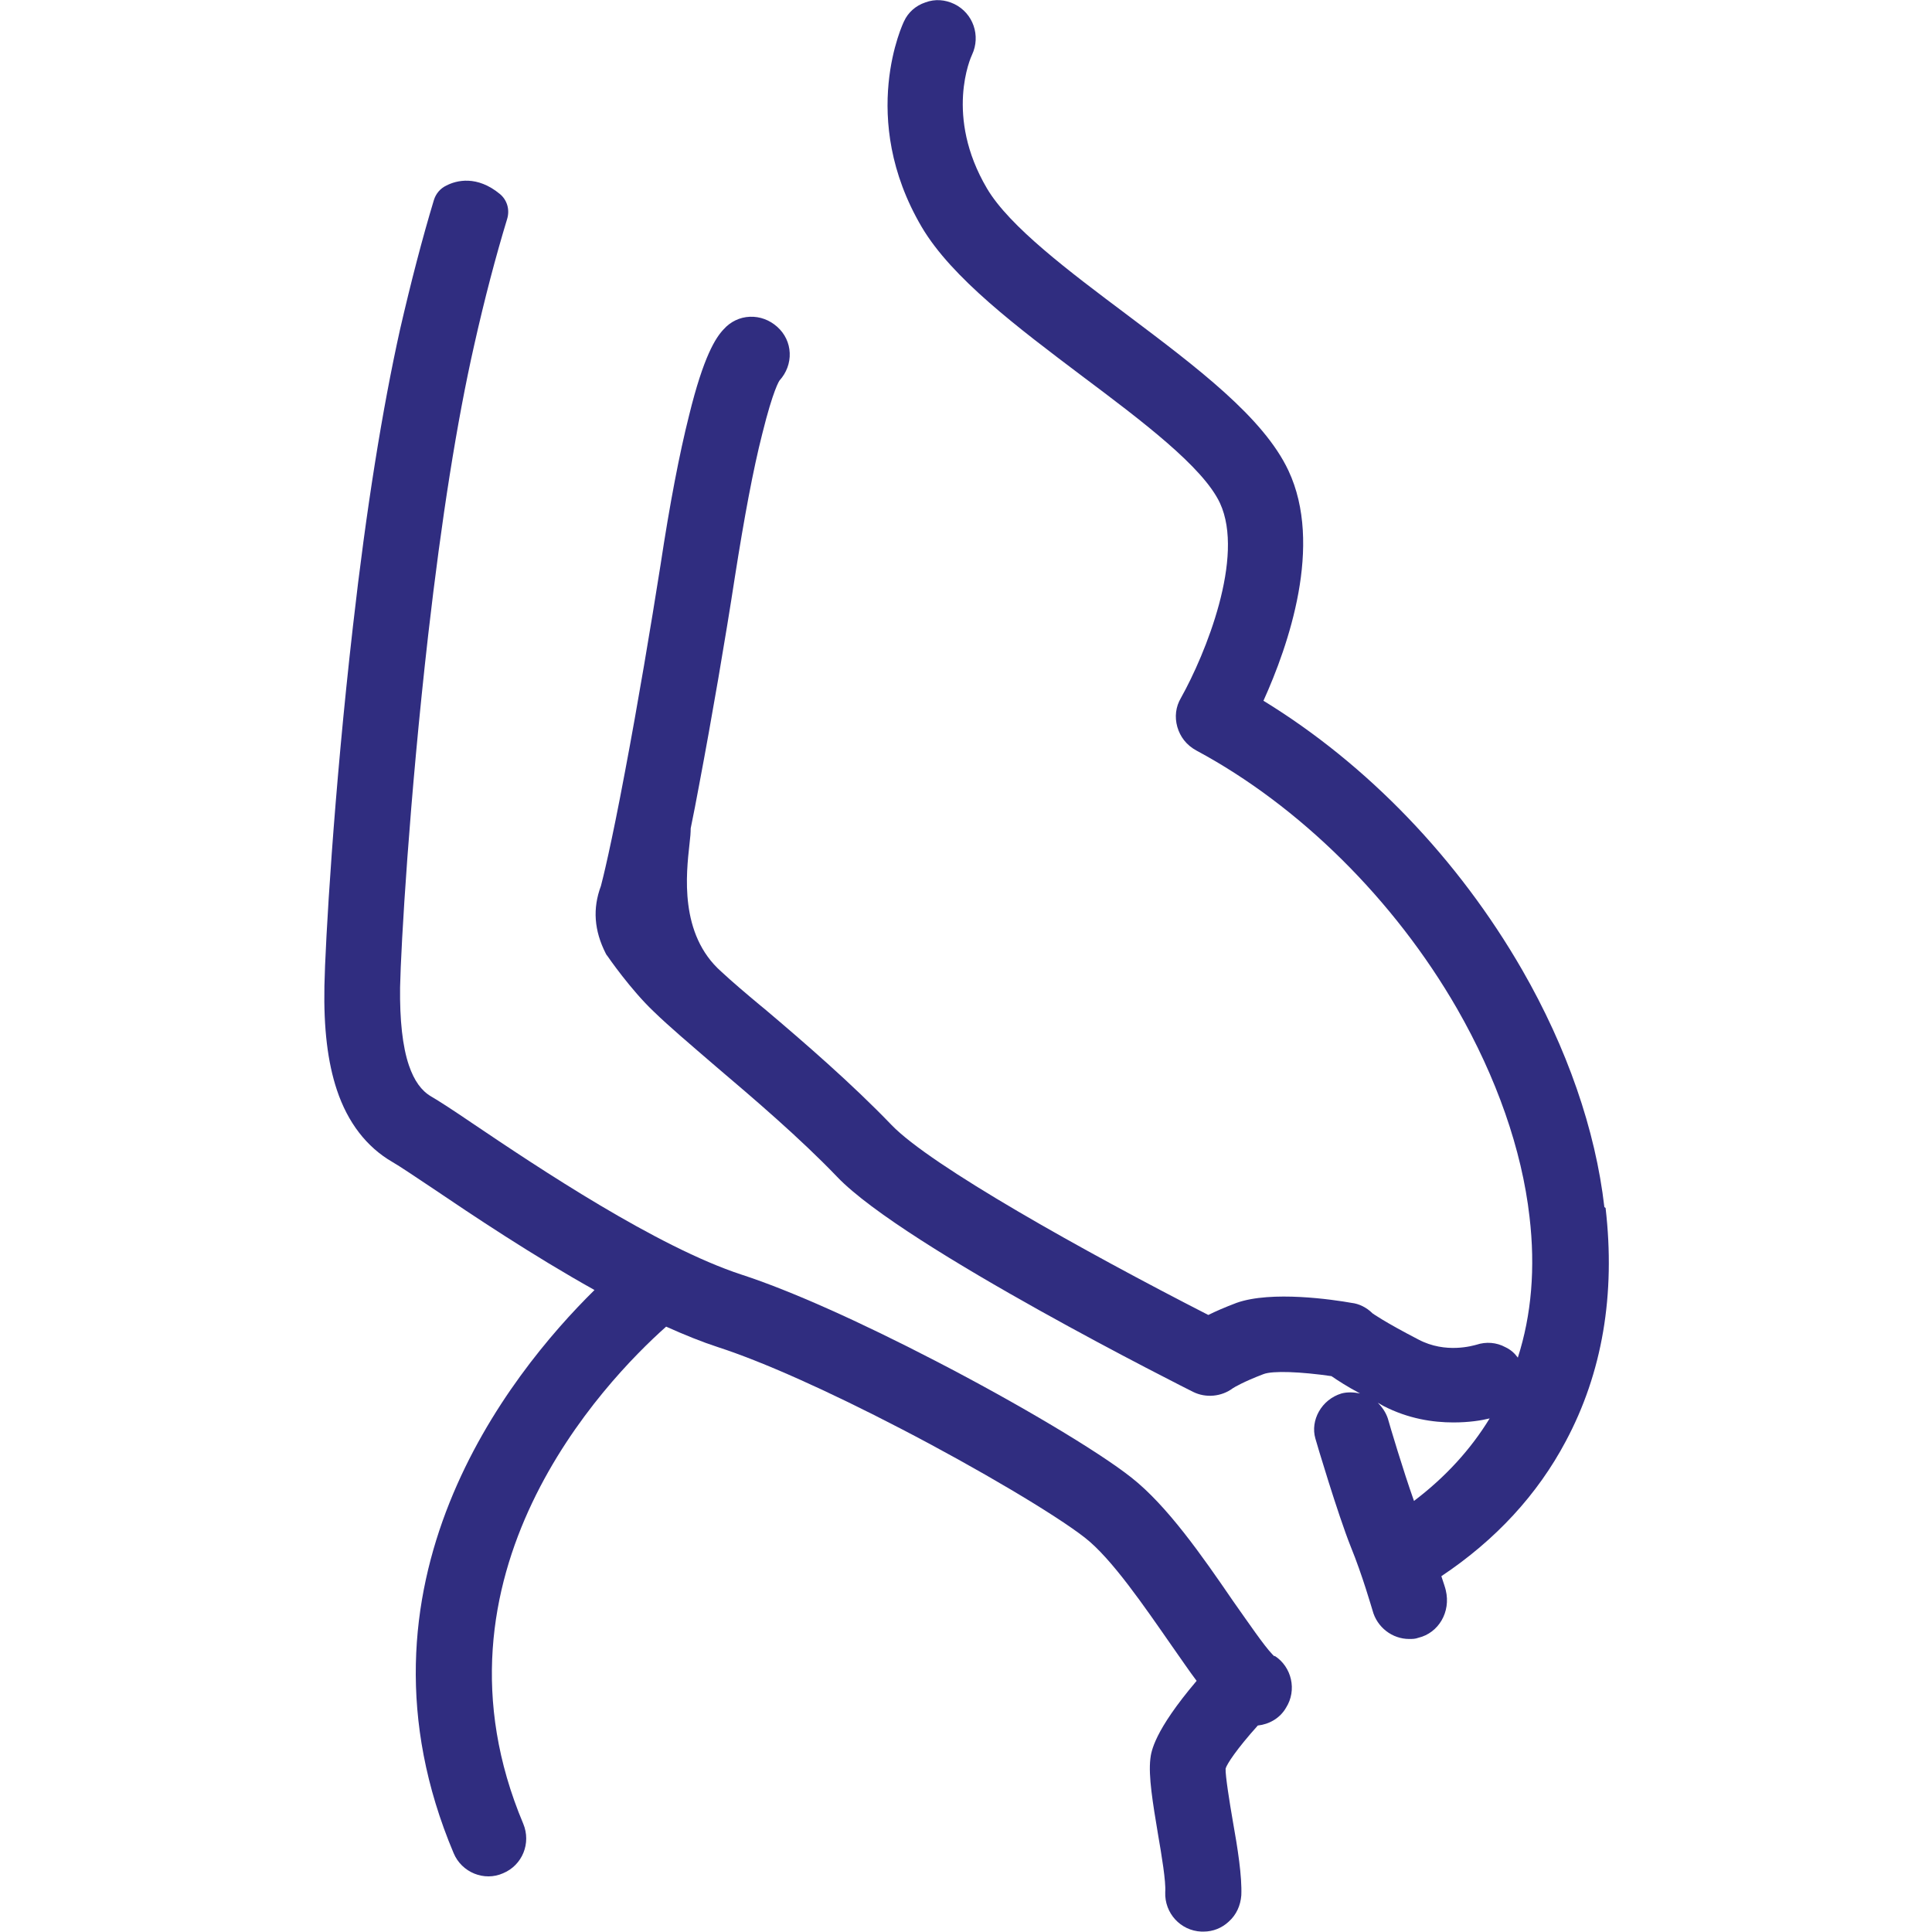
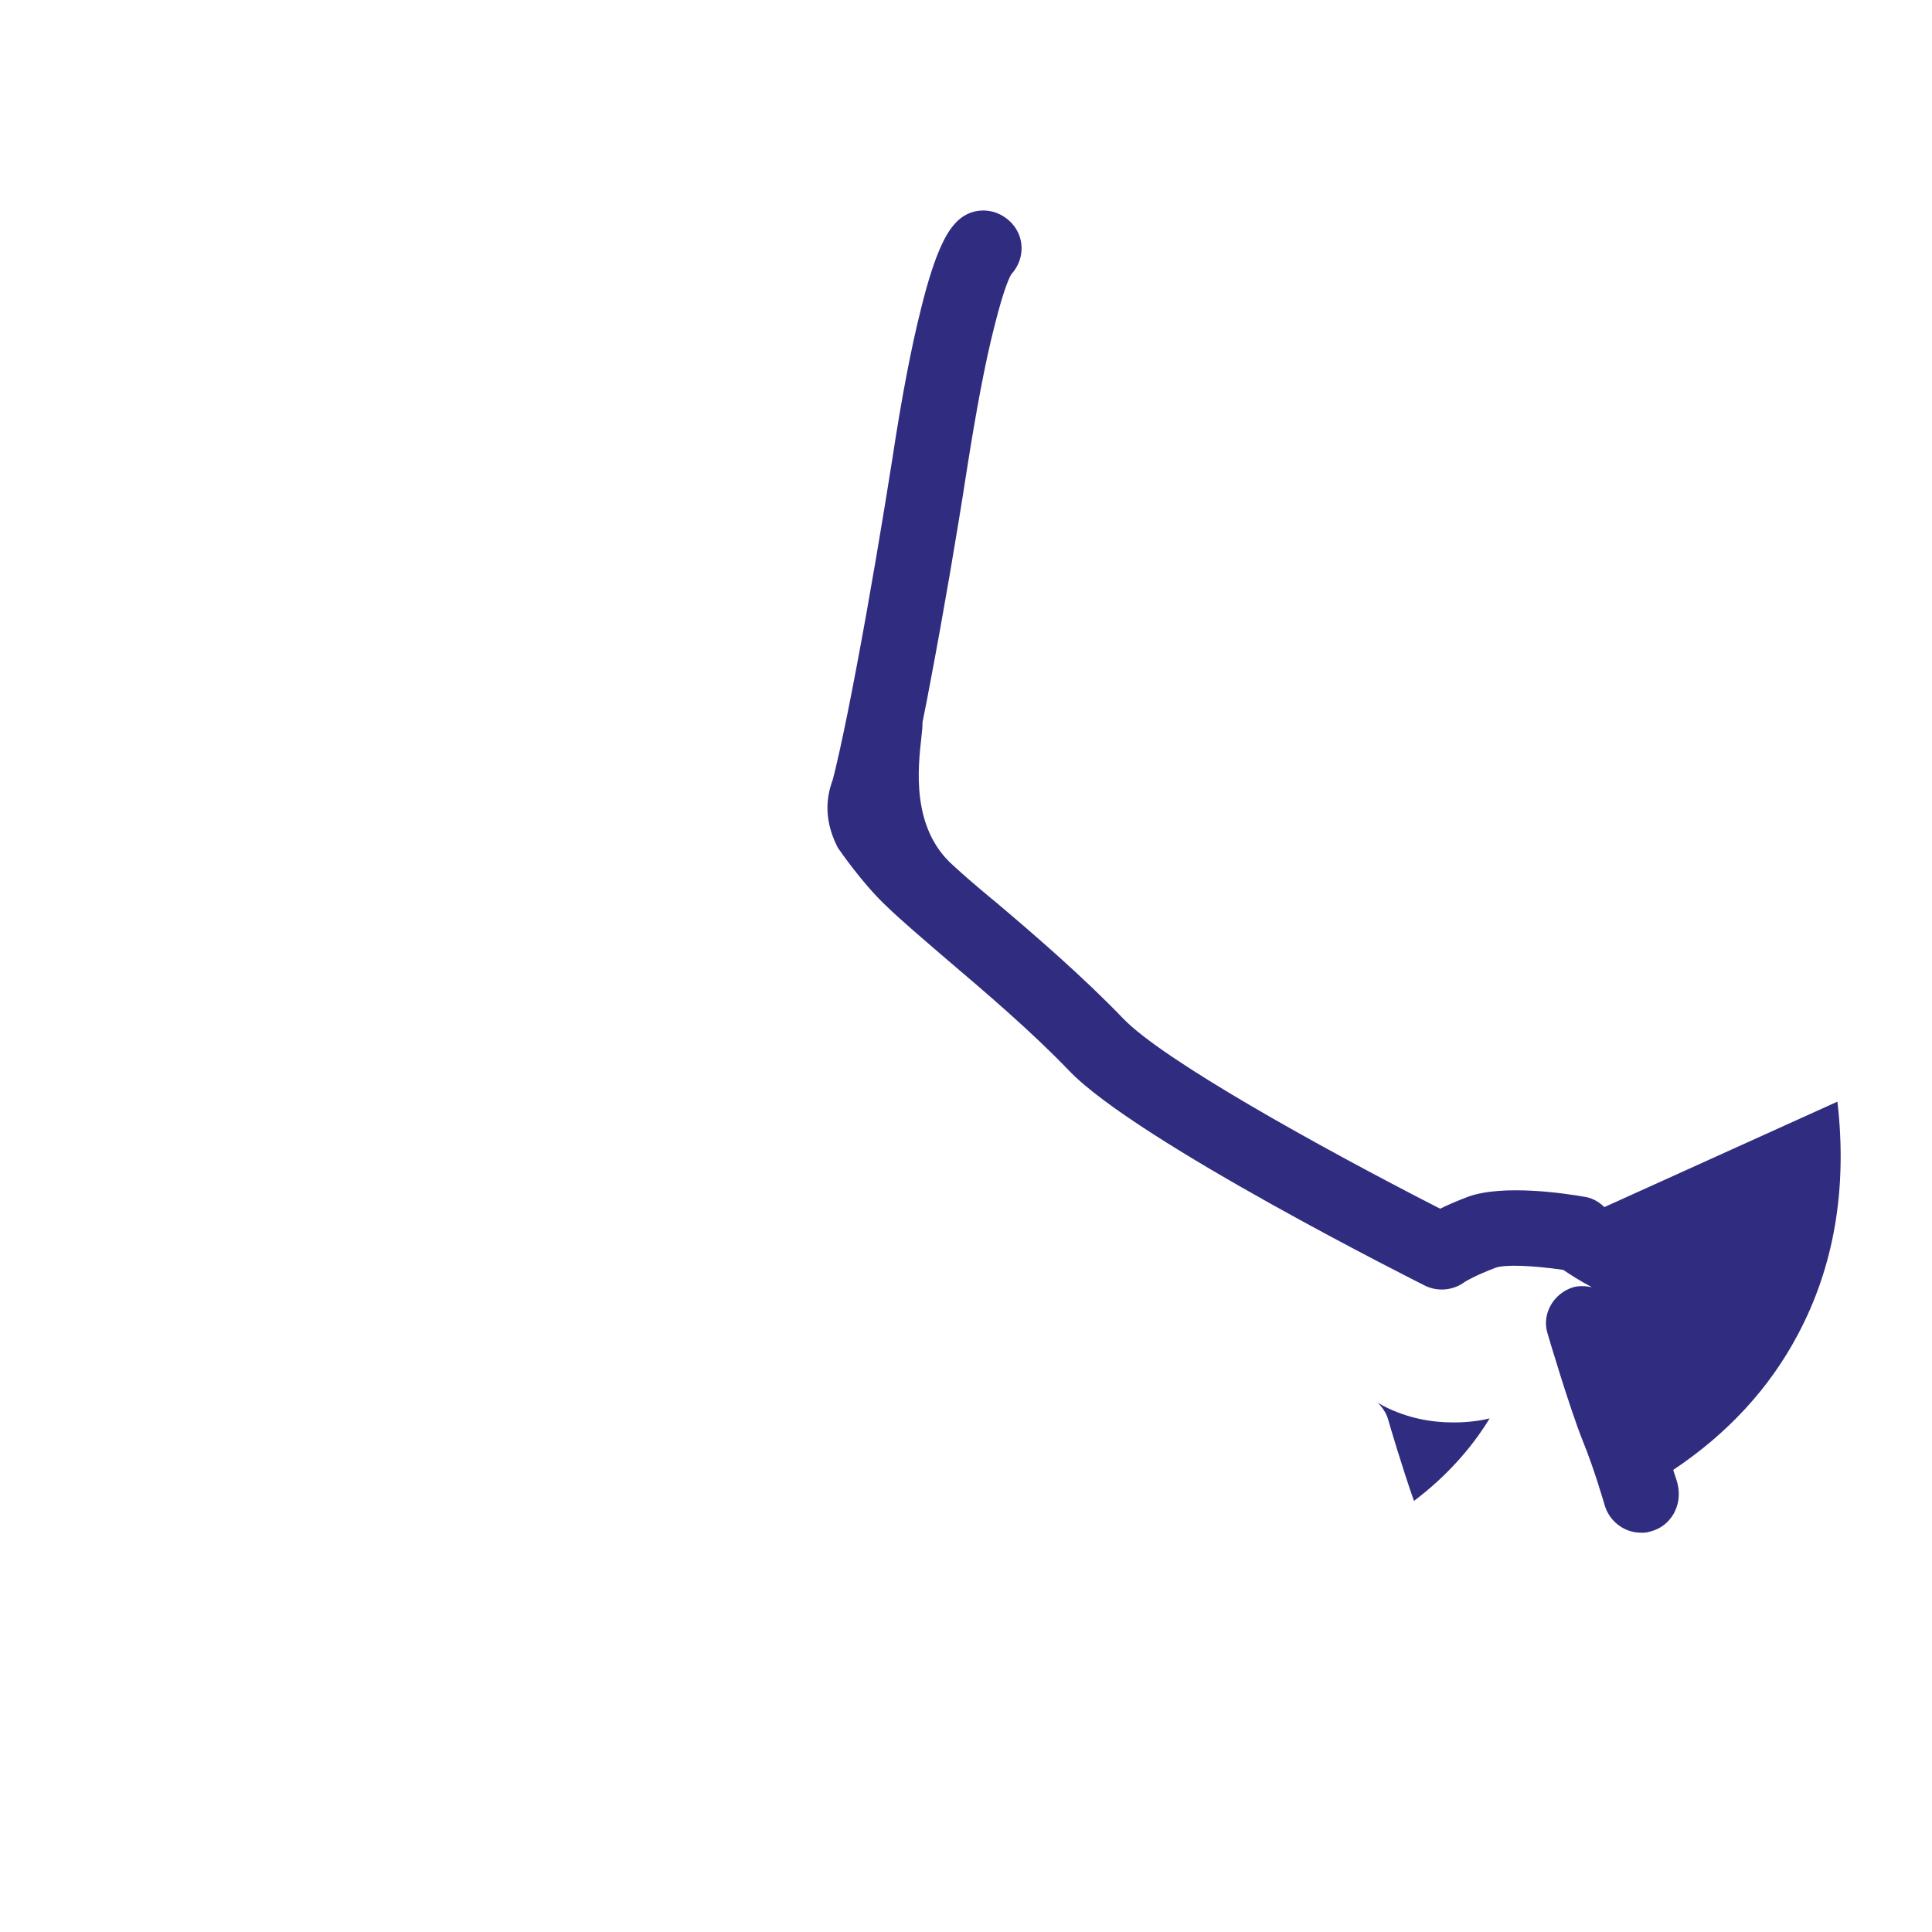
<svg xmlns="http://www.w3.org/2000/svg" id="Layer_2" viewBox="0 0 48 48">
  <defs>
    <style>.cls-1{fill:none;}.cls-2{fill:#302d80;}</style>
  </defs>
  <g id="Layer_1-2">
    <g>
      <rect class="cls-1" y="0" width="48" height="48" />
      <g>
-         <path class="cls-2" d="M31.66,41.15h0s-.04-.04-.05-.05c-.21-.22-.57-.75-.98-1.33-.76-1.11-1.63-2.36-2.52-3.06-.82-.65-2.82-1.84-4.85-2.89-1.91-.99-3.63-1.76-4.83-2.15-2.11-.69-5.06-2.66-6.69-3.76-.47-.32-.84-.56-1.03-.67-.24-.14-.42-.39-.55-.77-.16-.47-.23-1.13-.22-1.94,.02-1.02,.23-4.65,.7-8.77,.33-2.87,.71-5.28,1.14-7.18,.26-1.16,.54-2.22,.82-3.14,.07-.23,0-.47-.18-.62-.57-.47-1.08-.34-1.33-.21-.15,.07-.26,.2-.31,.36-.29,.96-.57,2.04-.84,3.21-.44,1.98-.84,4.46-1.17,7.37-.48,4.19-.69,7.9-.71,8.95-.02,1.05,.08,1.89,.31,2.58,.27,.81,.74,1.42,1.38,1.79,.19,.11,.53,.34,.98,.64,1.02,.69,2.5,1.68,4.04,2.54-2.13,2.1-6.31,7.33-3.5,13.99,.2,.48,.76,.71,1.23,.5,.48-.2,.7-.75,.5-1.23-2.6-6.17,2.01-10.98,3.55-12.35,.47,.21,.89,.38,1.29,.51,1.11,.36,2.72,1.08,4.55,2.03,1.91,.99,3.83,2.13,4.56,2.7,.67,.52,1.48,1.71,2.17,2.7,.22,.31,.42,.61,.61,.86-1.06,1.25-1.13,1.76-1.15,1.94-.05,.43,.06,1.09,.19,1.87,.09,.52,.2,1.18,.18,1.44-.02,.52,.38,.96,.9,.98,.02,0,.03,0,.05,0,.24,0,.46-.09,.63-.25,.19-.17,.29-.4,.31-.65,.02-.47-.09-1.17-.21-1.84-.08-.46-.19-1.15-.18-1.31,.03-.11,.27-.48,.8-1.07,.28-.03,.55-.18,.7-.44,.28-.44,.14-1.02-.28-1.29Z" />
-         <path class="cls-2" d="M39.86,29.99c-.22-1.92-.93-3.96-2.04-5.89-1.59-2.76-3.85-5.11-6.43-6.69,.62-1.37,1.49-3.87,.62-5.72-.62-1.32-2.27-2.56-4.01-3.87-1.44-1.08-2.92-2.19-3.48-3.14-1.06-1.8-.4-3.26-.37-3.32,.22-.47,.03-1.03-.44-1.26-.23-.11-.48-.13-.72-.04-.24,.08-.43,.25-.53,.47-.01,.02-1.16,2.39,.44,5.11,.75,1.27,2.39,2.5,3.98,3.7,1.48,1.11,3.01,2.26,3.43,3.16,.62,1.34-.36,3.75-.97,4.84-.13,.22-.16,.47-.09,.72,.07,.24,.22,.45,.48,.59,2.55,1.37,4.91,3.7,6.47,6.41,.98,1.71,1.61,3.5,1.8,5.17,.15,1.27,.05,2.44-.29,3.5-.08-.11-.18-.2-.31-.26-.22-.12-.48-.14-.72-.06,0,0,0,0,0,0-.08,.02-.76,.23-1.44-.13-.85-.44-1.14-.65-1.14-.65h0c-.15-.15-.34-.24-.52-.26-.45-.08-1.99-.31-2.86,0-.29,.11-.52,.21-.7,.3-3.09-1.58-6.9-3.71-7.87-4.72-.99-1.03-2.18-2.06-3.15-2.88l-.11-.09c-.36-.3-.69-.58-.97-.84-1.05-.93-.87-2.44-.79-3.17,.02-.16,.03-.29,.03-.39,.07-.34,.14-.7,.21-1.08,.32-1.69,.65-3.62,.89-5.18,.23-1.46,.45-2.65,.68-3.55,.27-1.09,.42-1.31,.43-1.32,.17-.19,.26-.43,.25-.68-.01-.25-.12-.48-.31-.65-.19-.17-.43-.26-.68-.25-.25,.01-.48,.12-.65,.31-.2,.21-.5,.67-.86,2.14-.24,.95-.48,2.2-.71,3.72-.24,1.52-.56,3.43-.88,5.12-.35,1.87-.56,2.7-.6,2.85-.21,.56-.17,1.11,.12,1.68,.01,.02,.02,.04,.04,.06,.02,.03,.58,.84,1.15,1.38,.38,.37,.9,.81,1.55,1.37,.93,.79,2.08,1.77,3.01,2.74,1.67,1.75,8.78,5.31,8.84,5.34,.32,.16,.71,.12,.99-.09,.03-.02,.26-.16,.76-.35,.23-.09,.93-.06,1.69,.05,.16,.11,.39,.26,.71,.43-.15-.03-.31-.04-.46,0-.5,.15-.78,.67-.65,1.12,.02,.08,.56,1.89,.88,2.69,.29,.71,.52,1.52,.54,1.58,.11,.42,.49,.71,.91,.71,.08,0,.15,0,.23-.03,.5-.12,.81-.64,.68-1.18-.01-.05-.05-.17-.11-.35,1.35-.9,2.39-2.03,3.09-3.35,.91-1.7,1.24-3.65,.99-5.8Zm-5.49,4.94c.62,.32,1.23,.41,1.74,.41,.39,0,.7-.05,.9-.1-.47,.77-1.1,1.46-1.88,2.05-.27-.76-.6-1.87-.65-2.05-.05-.15-.14-.28-.25-.39,.05,.03,.09,.05,.14,.08Z" />
+         <path class="cls-2" d="M39.86,29.99h0c-.15-.15-.34-.24-.52-.26-.45-.08-1.99-.31-2.86,0-.29,.11-.52,.21-.7,.3-3.09-1.58-6.9-3.71-7.87-4.72-.99-1.03-2.18-2.06-3.15-2.88l-.11-.09c-.36-.3-.69-.58-.97-.84-1.05-.93-.87-2.44-.79-3.17,.02-.16,.03-.29,.03-.39,.07-.34,.14-.7,.21-1.08,.32-1.69,.65-3.62,.89-5.18,.23-1.46,.45-2.65,.68-3.55,.27-1.09,.42-1.31,.43-1.32,.17-.19,.26-.43,.25-.68-.01-.25-.12-.48-.31-.65-.19-.17-.43-.26-.68-.25-.25,.01-.48,.12-.65,.31-.2,.21-.5,.67-.86,2.14-.24,.95-.48,2.2-.71,3.72-.24,1.52-.56,3.43-.88,5.12-.35,1.87-.56,2.7-.6,2.85-.21,.56-.17,1.11,.12,1.68,.01,.02,.02,.04,.04,.06,.02,.03,.58,.84,1.15,1.38,.38,.37,.9,.81,1.55,1.37,.93,.79,2.08,1.77,3.01,2.74,1.67,1.75,8.78,5.31,8.84,5.34,.32,.16,.71,.12,.99-.09,.03-.02,.26-.16,.76-.35,.23-.09,.93-.06,1.69,.05,.16,.11,.39,.26,.71,.43-.15-.03-.31-.04-.46,0-.5,.15-.78,.67-.65,1.12,.02,.08,.56,1.89,.88,2.69,.29,.71,.52,1.52,.54,1.58,.11,.42,.49,.71,.91,.71,.08,0,.15,0,.23-.03,.5-.12,.81-.64,.68-1.18-.01-.05-.05-.17-.11-.35,1.35-.9,2.39-2.03,3.09-3.35,.91-1.7,1.24-3.65,.99-5.8Zm-5.49,4.94c.62,.32,1.23,.41,1.74,.41,.39,0,.7-.05,.9-.1-.47,.77-1.1,1.46-1.88,2.05-.27-.76-.6-1.87-.65-2.05-.05-.15-.14-.28-.25-.39,.05,.03,.09,.05,.14,.08Z" />
      </g>
    </g>
  </g>
</svg>